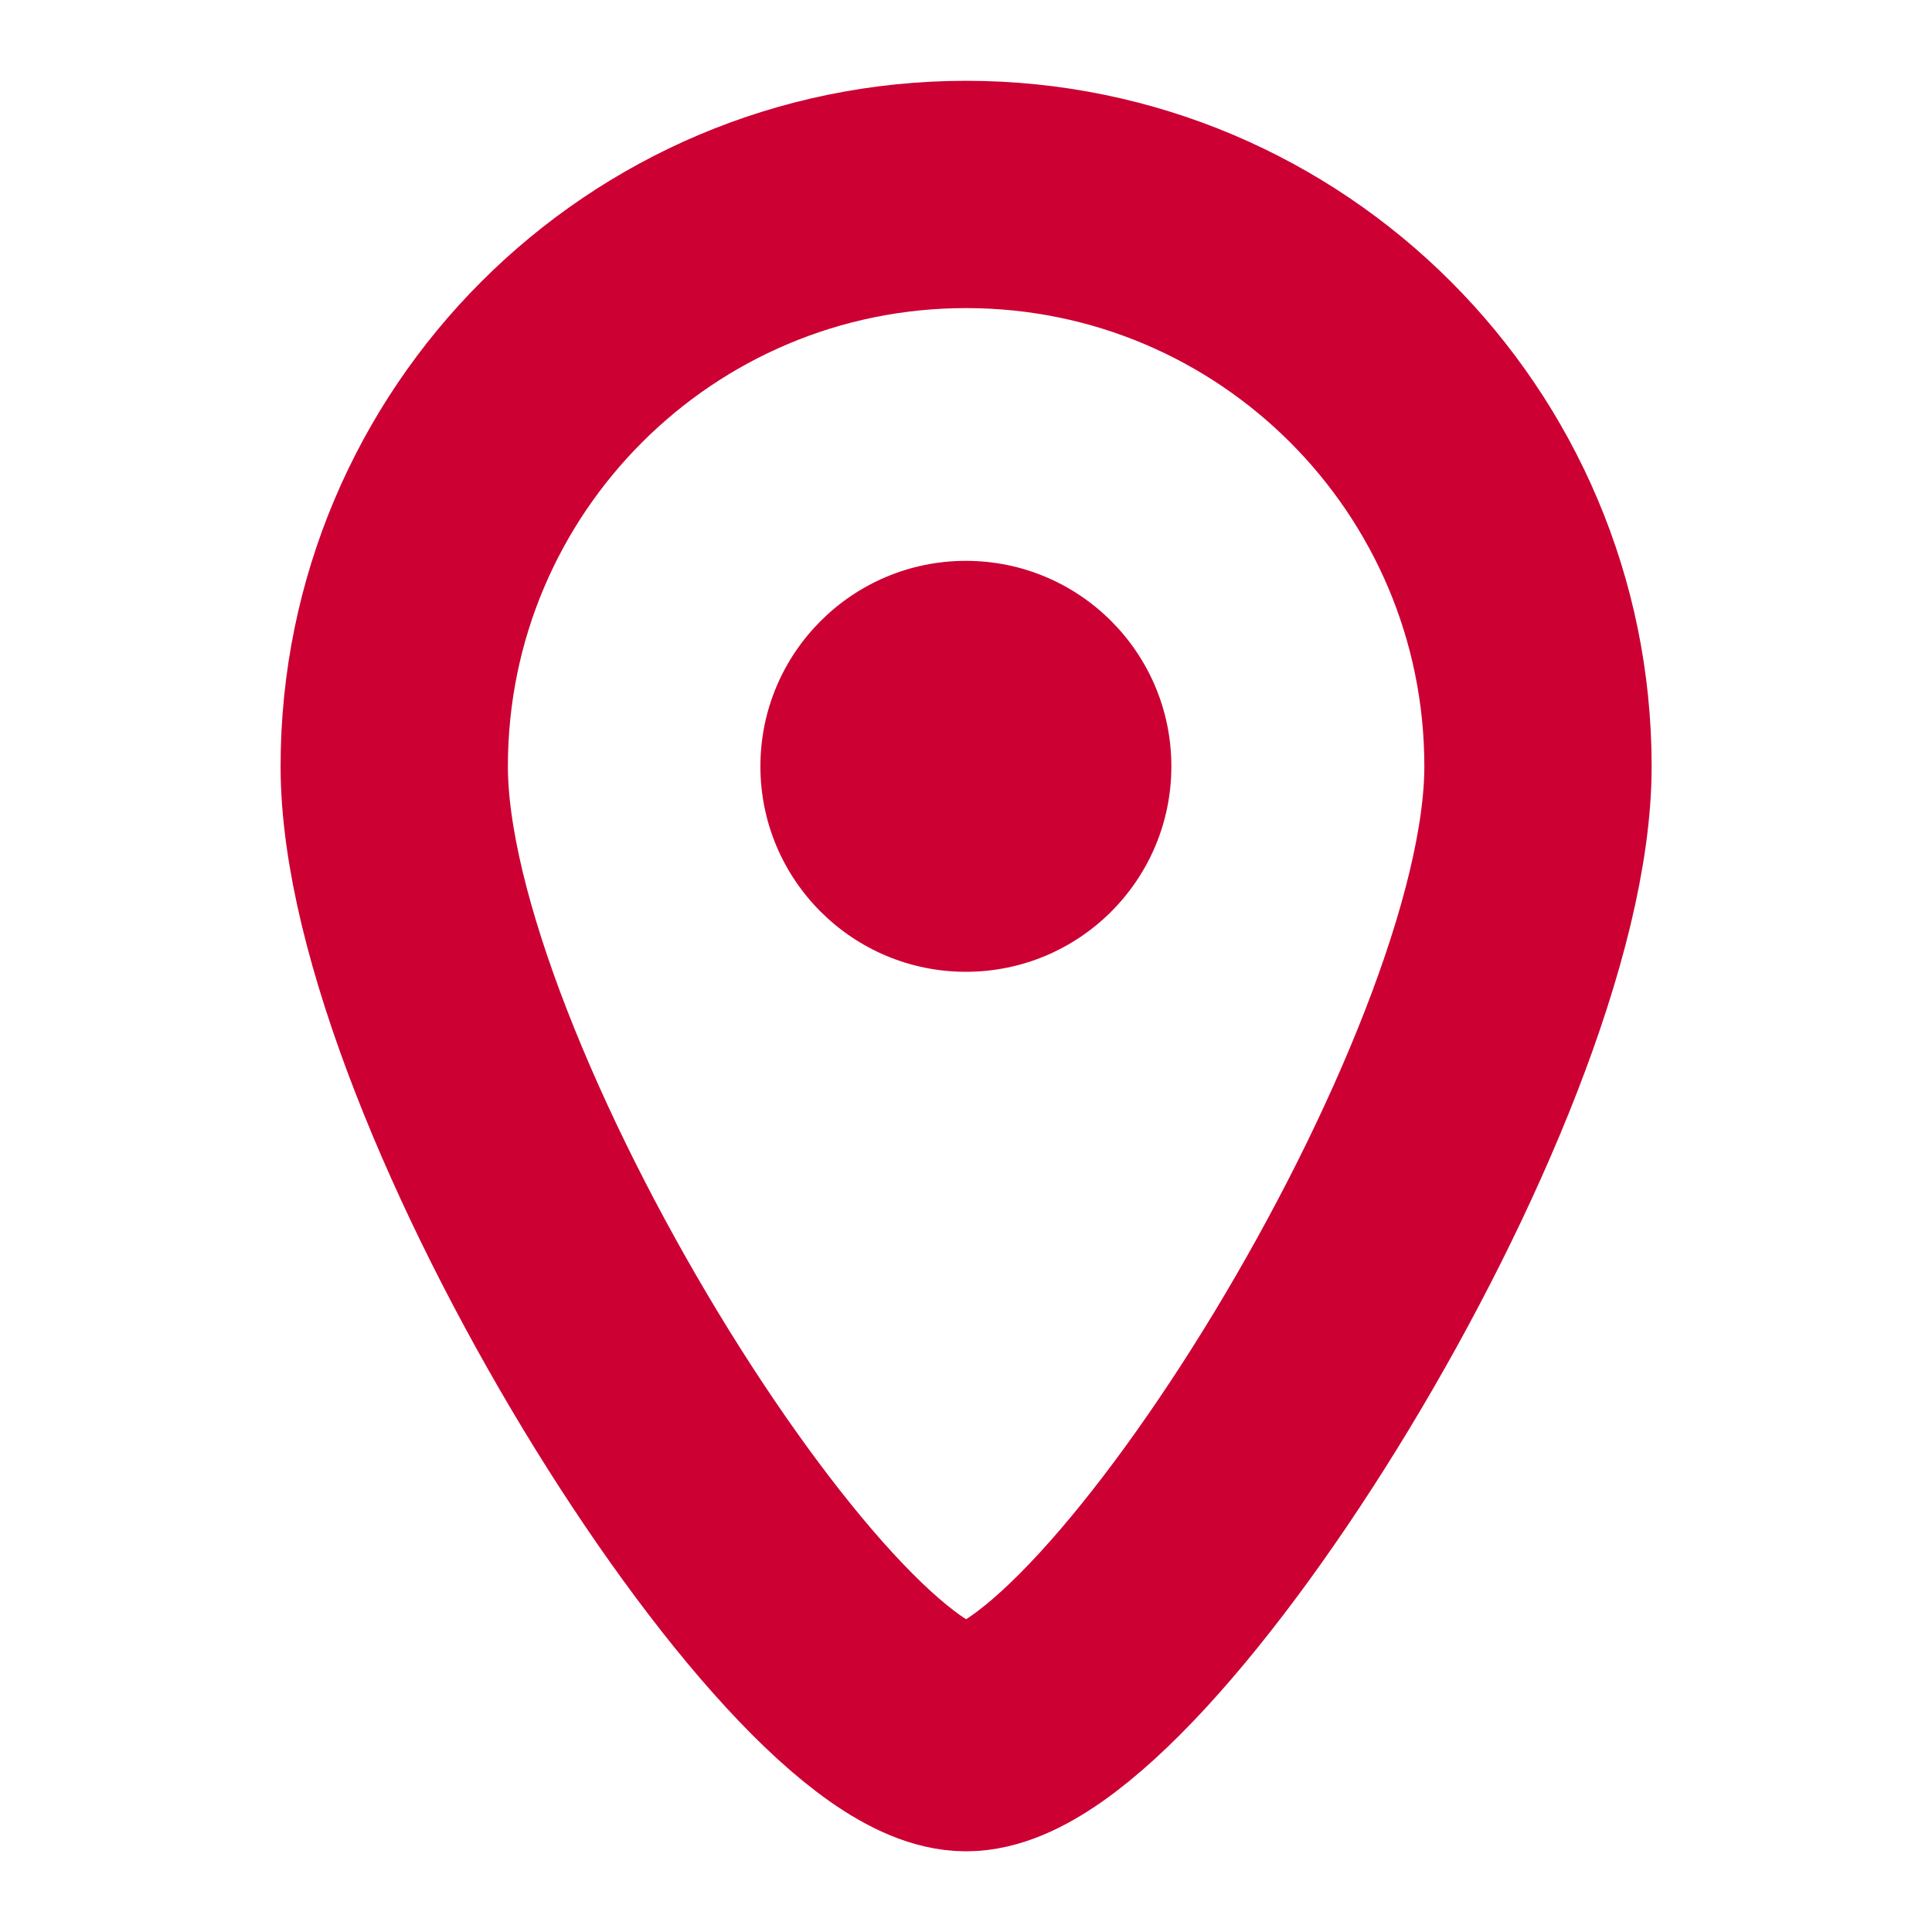
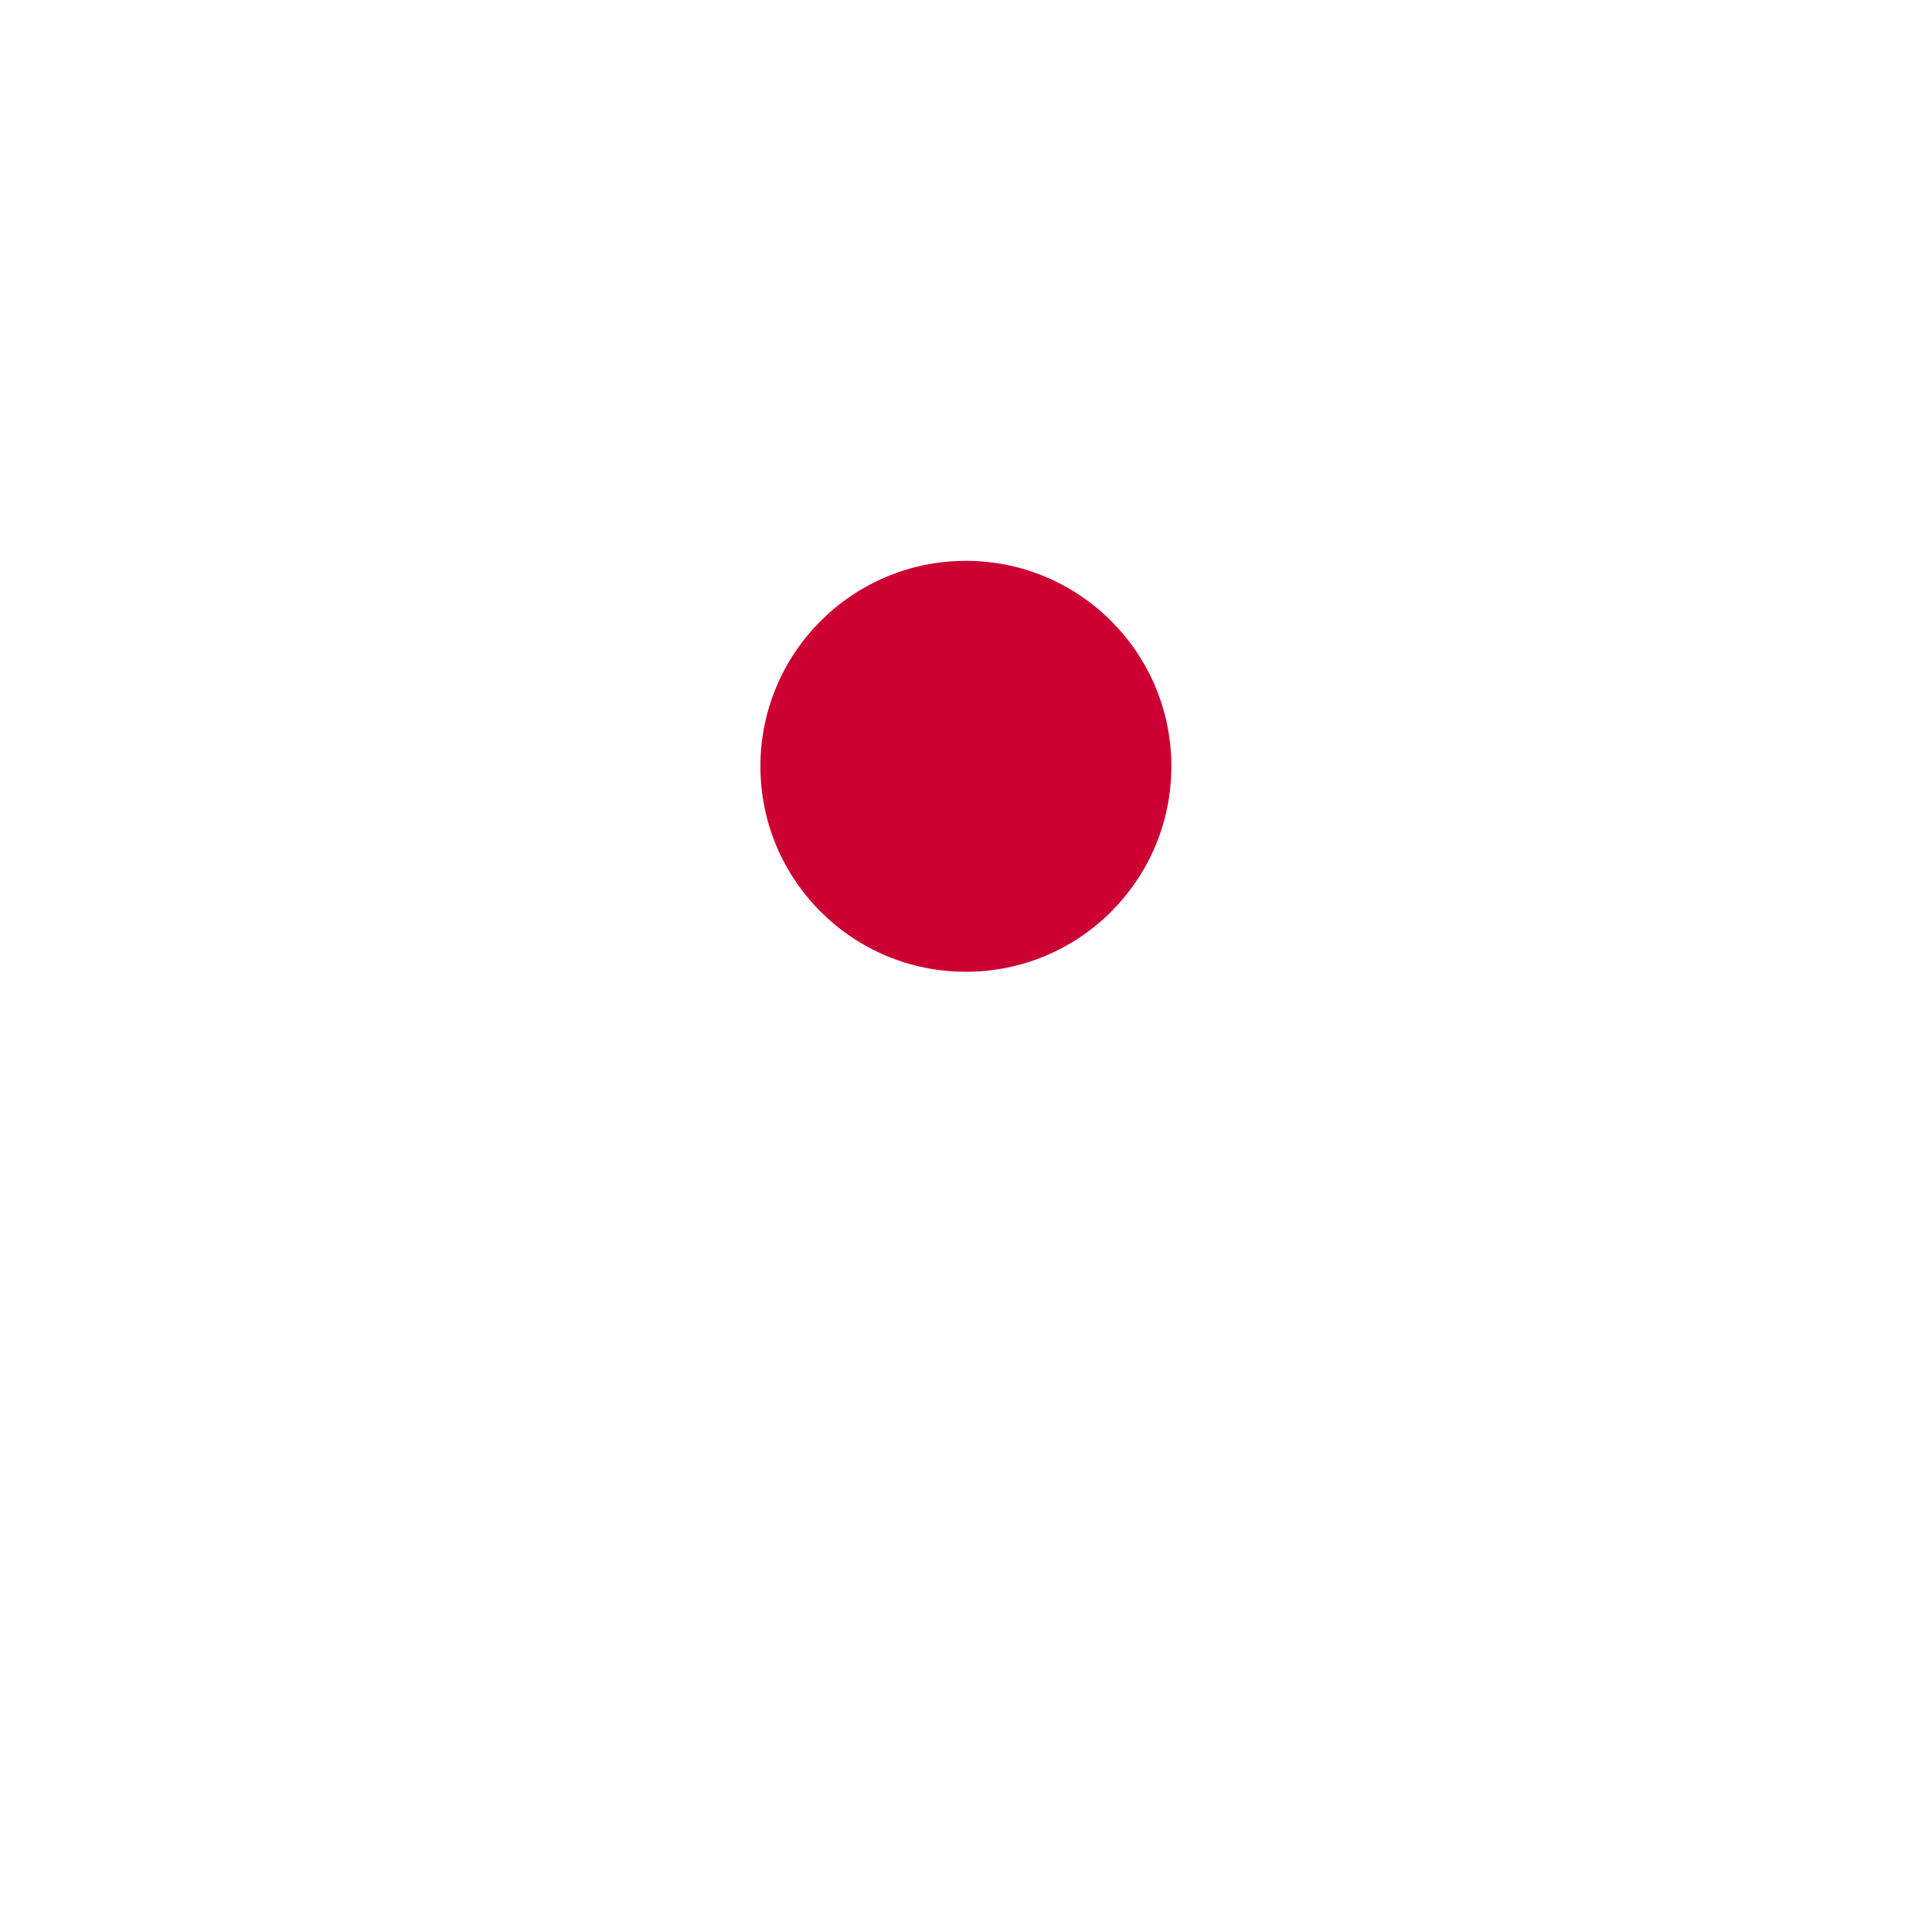
<svg xmlns="http://www.w3.org/2000/svg" width="17" height="17" viewBox="0 0 17 17" fill="none">
-   <path d="M13.533 6.743C13.533 3.964 11.28 1.711 8.501 1.711C5.722 1.711 3.469 3.964 3.469 6.743C3.469 9.522 7.098 15.29 8.501 15.29C9.904 15.29 13.533 9.522 13.533 6.743Z" stroke="#CC0033" stroke-width="2" stroke-miterlimit="10" stroke-linejoin="round" />
  <path d="M8.499 8.551C9.498 8.551 10.307 7.742 10.307 6.743C10.307 5.745 9.498 4.935 8.499 4.935C7.501 4.935 6.691 5.745 6.691 6.743C6.691 7.742 7.501 8.551 8.499 8.551Z" fill="#CC0033" />
</svg>